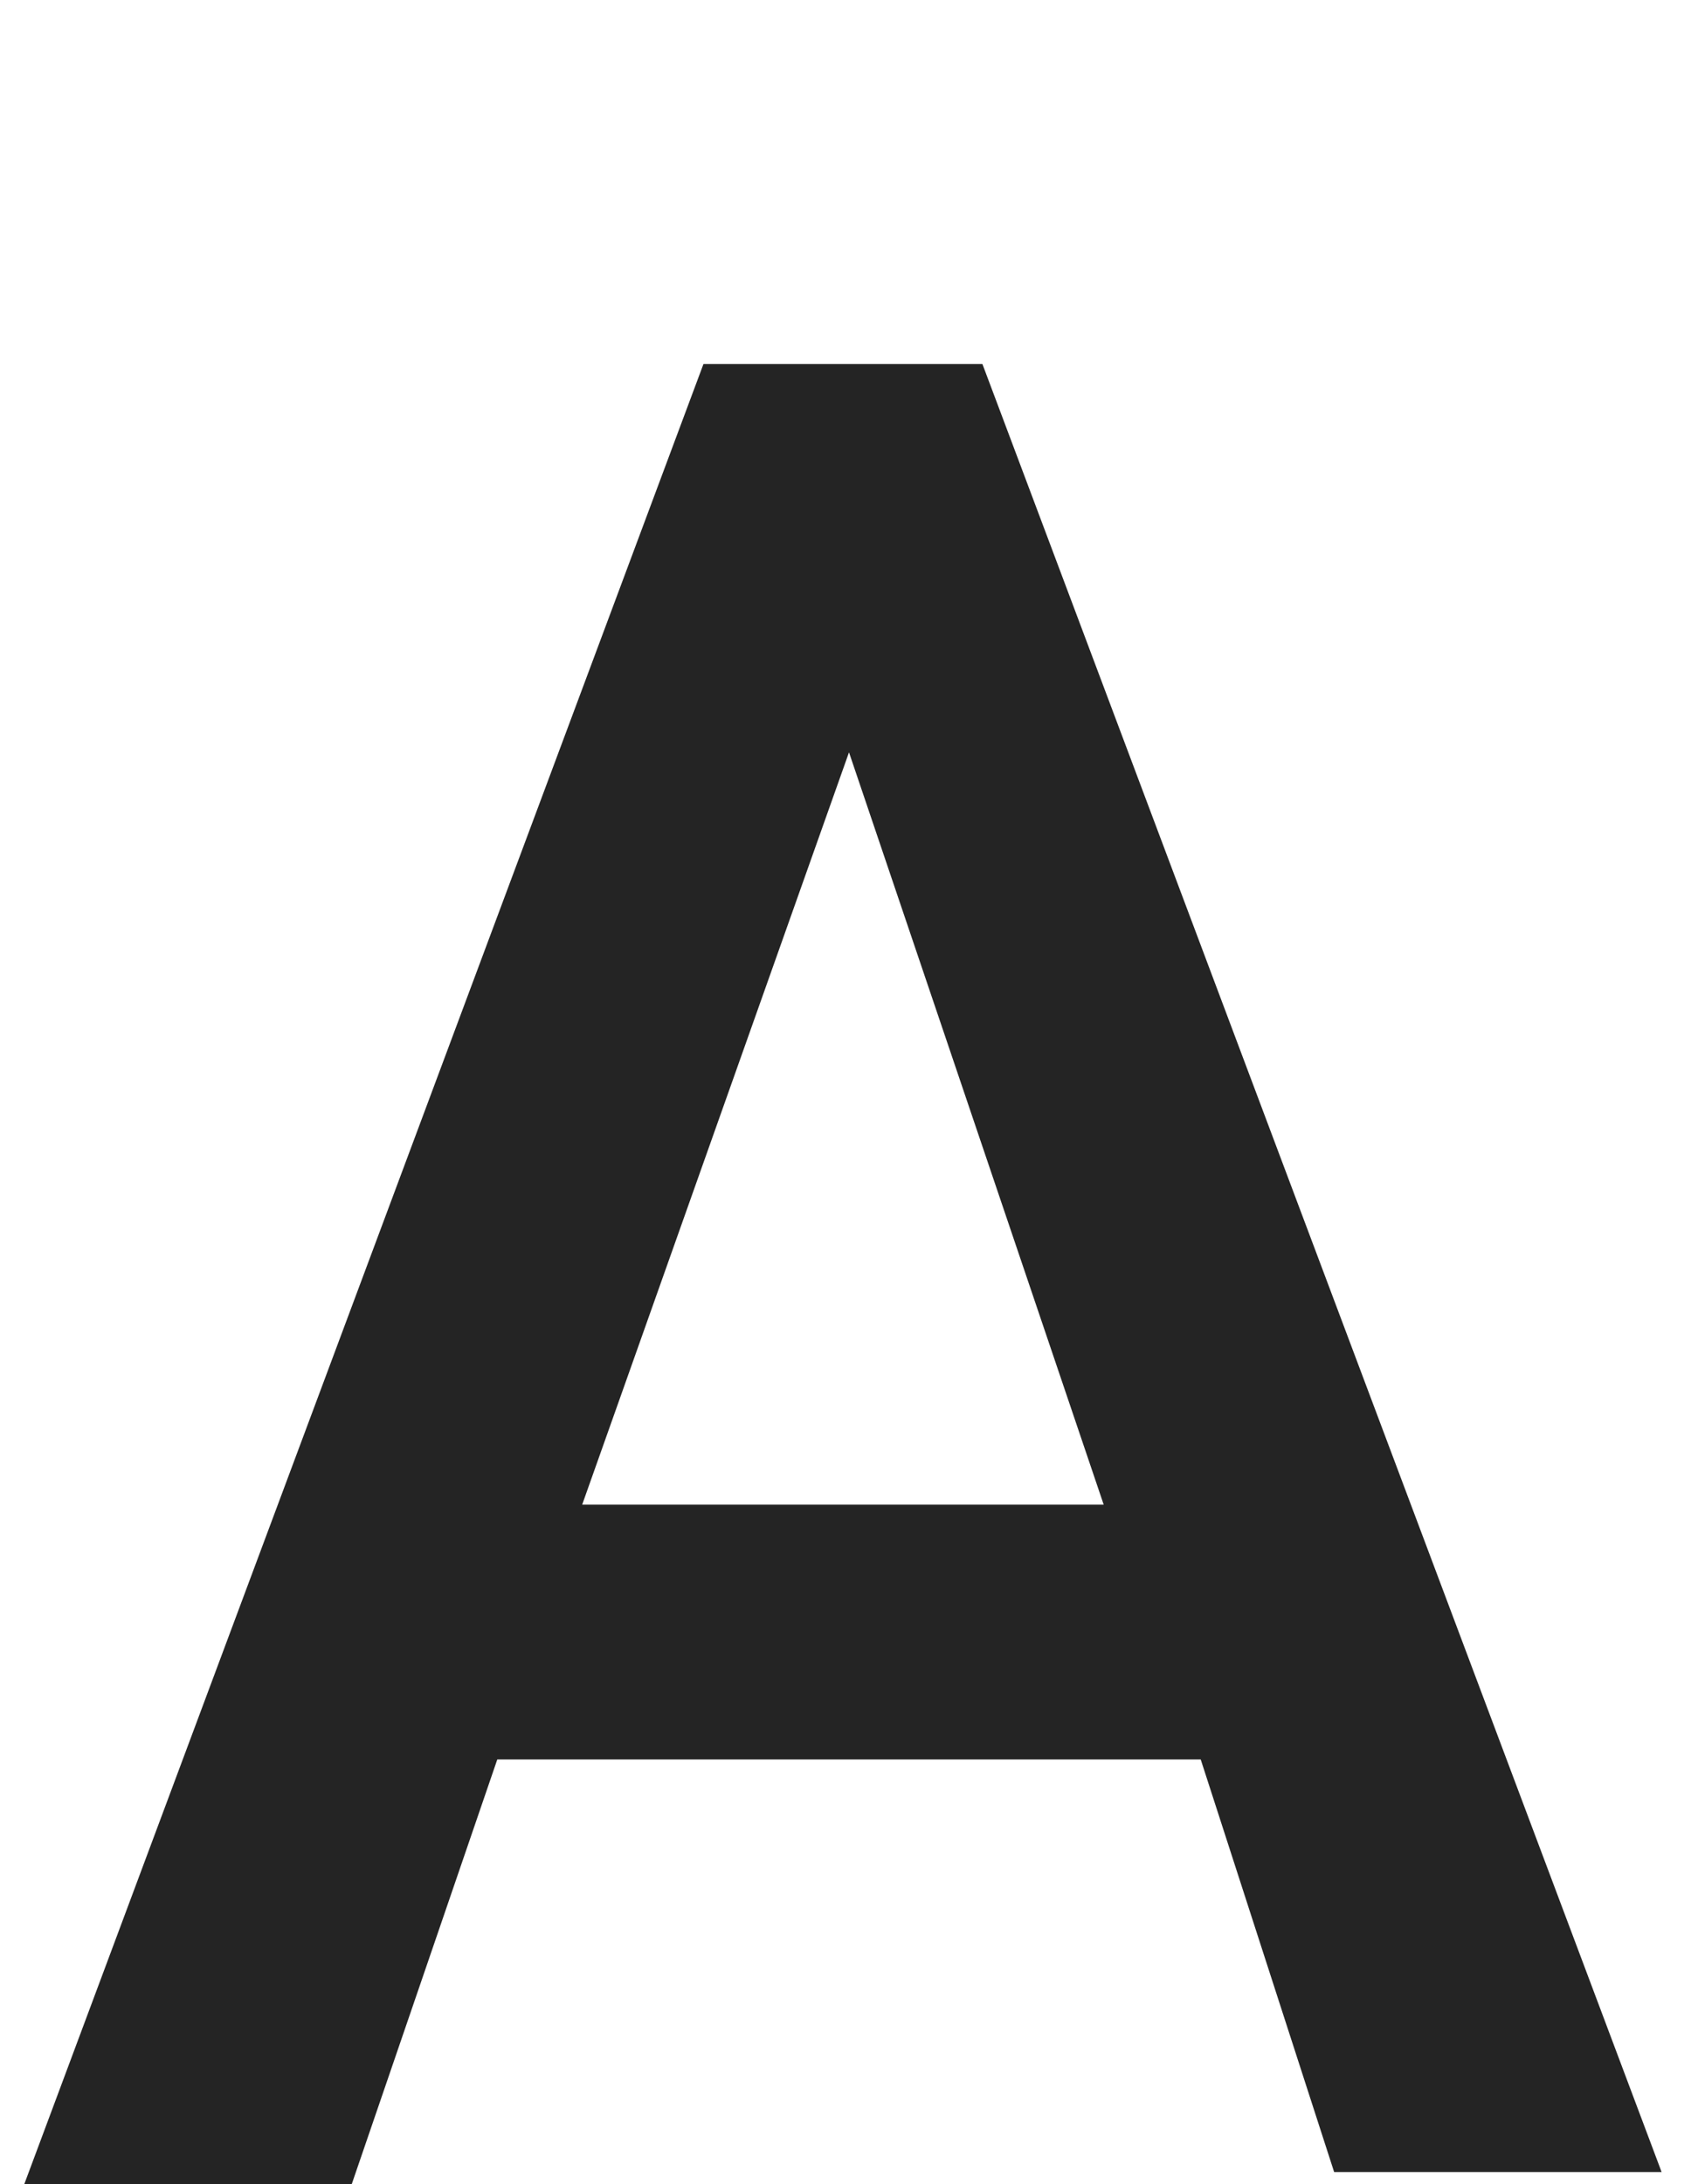
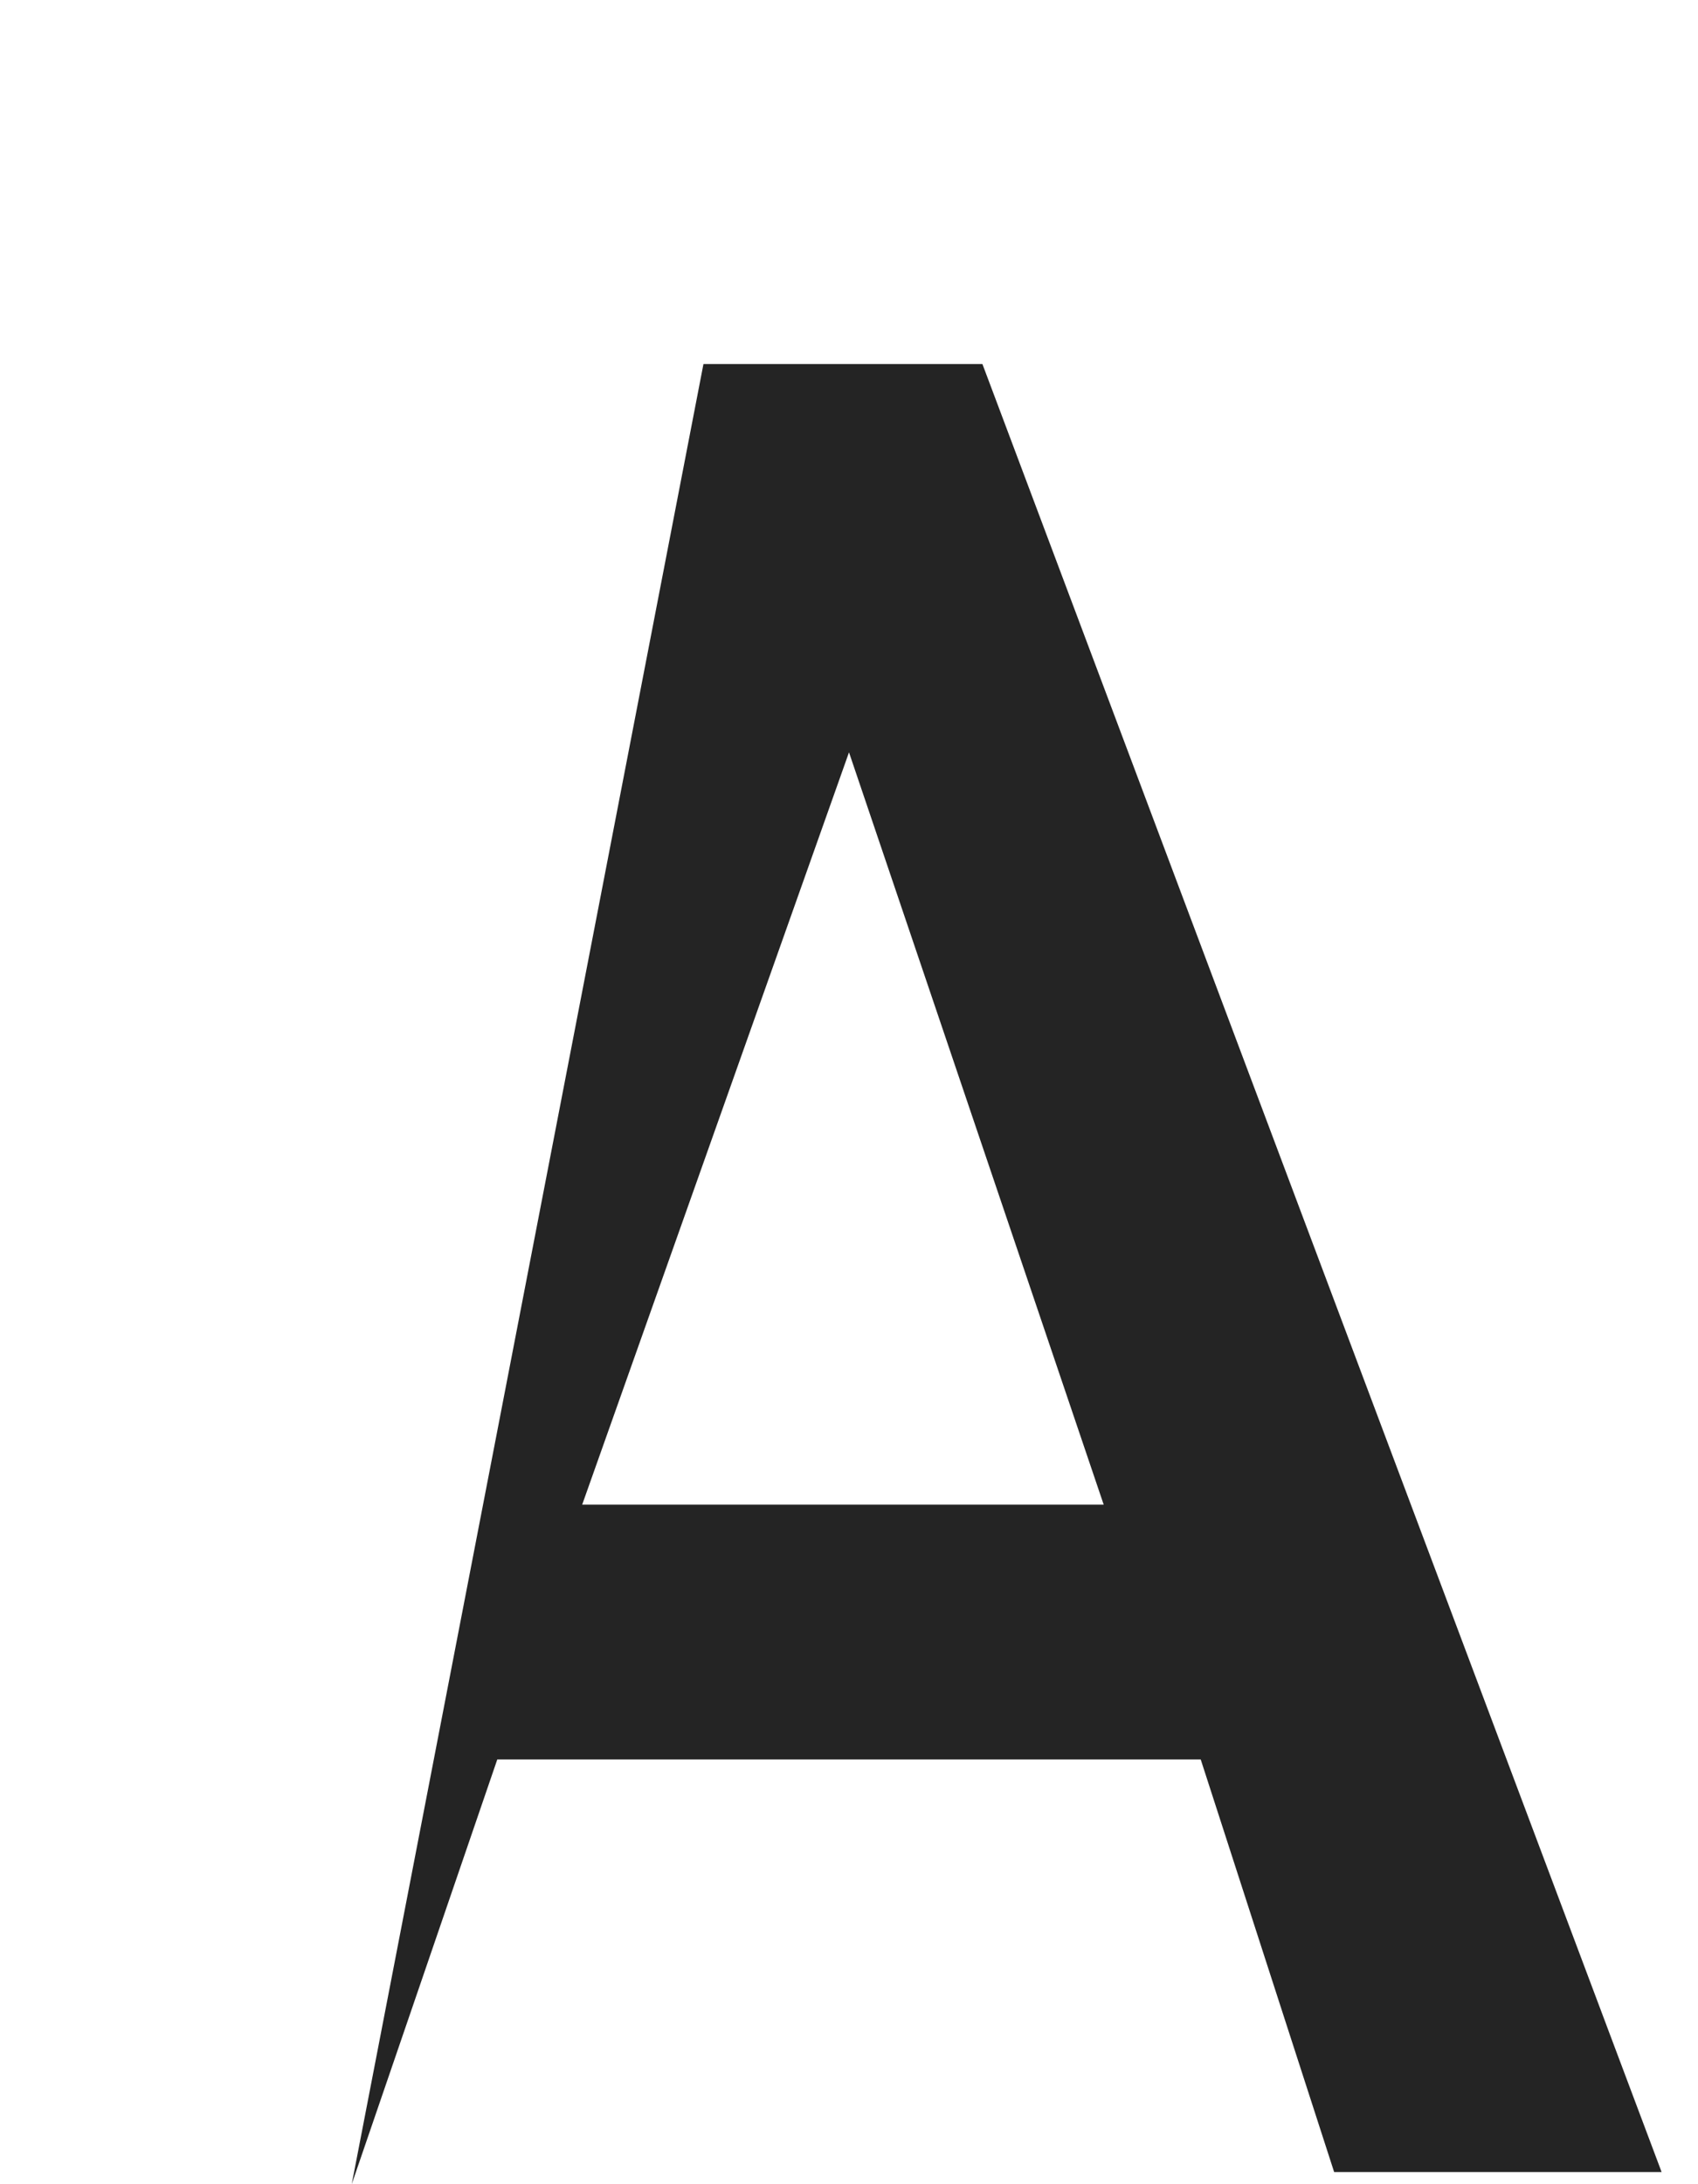
<svg xmlns="http://www.w3.org/2000/svg" version="1.1" id="Layer_1" x="0px" y="0px" viewBox="0 0 14 18" style="enable-background:new 0 0 14 18;" xml:space="preserve">
  <style type="text/css">
	.st0{fill:#242424;}
</style>
  <g>
-     <path class="st0" d="M9.9,14.5H4.1L2.9,18H0.2L5.8,3h2.3l5.6,14.9h-2.7L9.9,14.5z M4.8,12.4h4.3L7,6.2L4.8,12.4z" />
+     <path class="st0" d="M9.9,14.5H4.1L2.9,18L5.8,3h2.3l5.6,14.9h-2.7L9.9,14.5z M4.8,12.4h4.3L7,6.2L4.8,12.4z" />
  </g>
</svg>